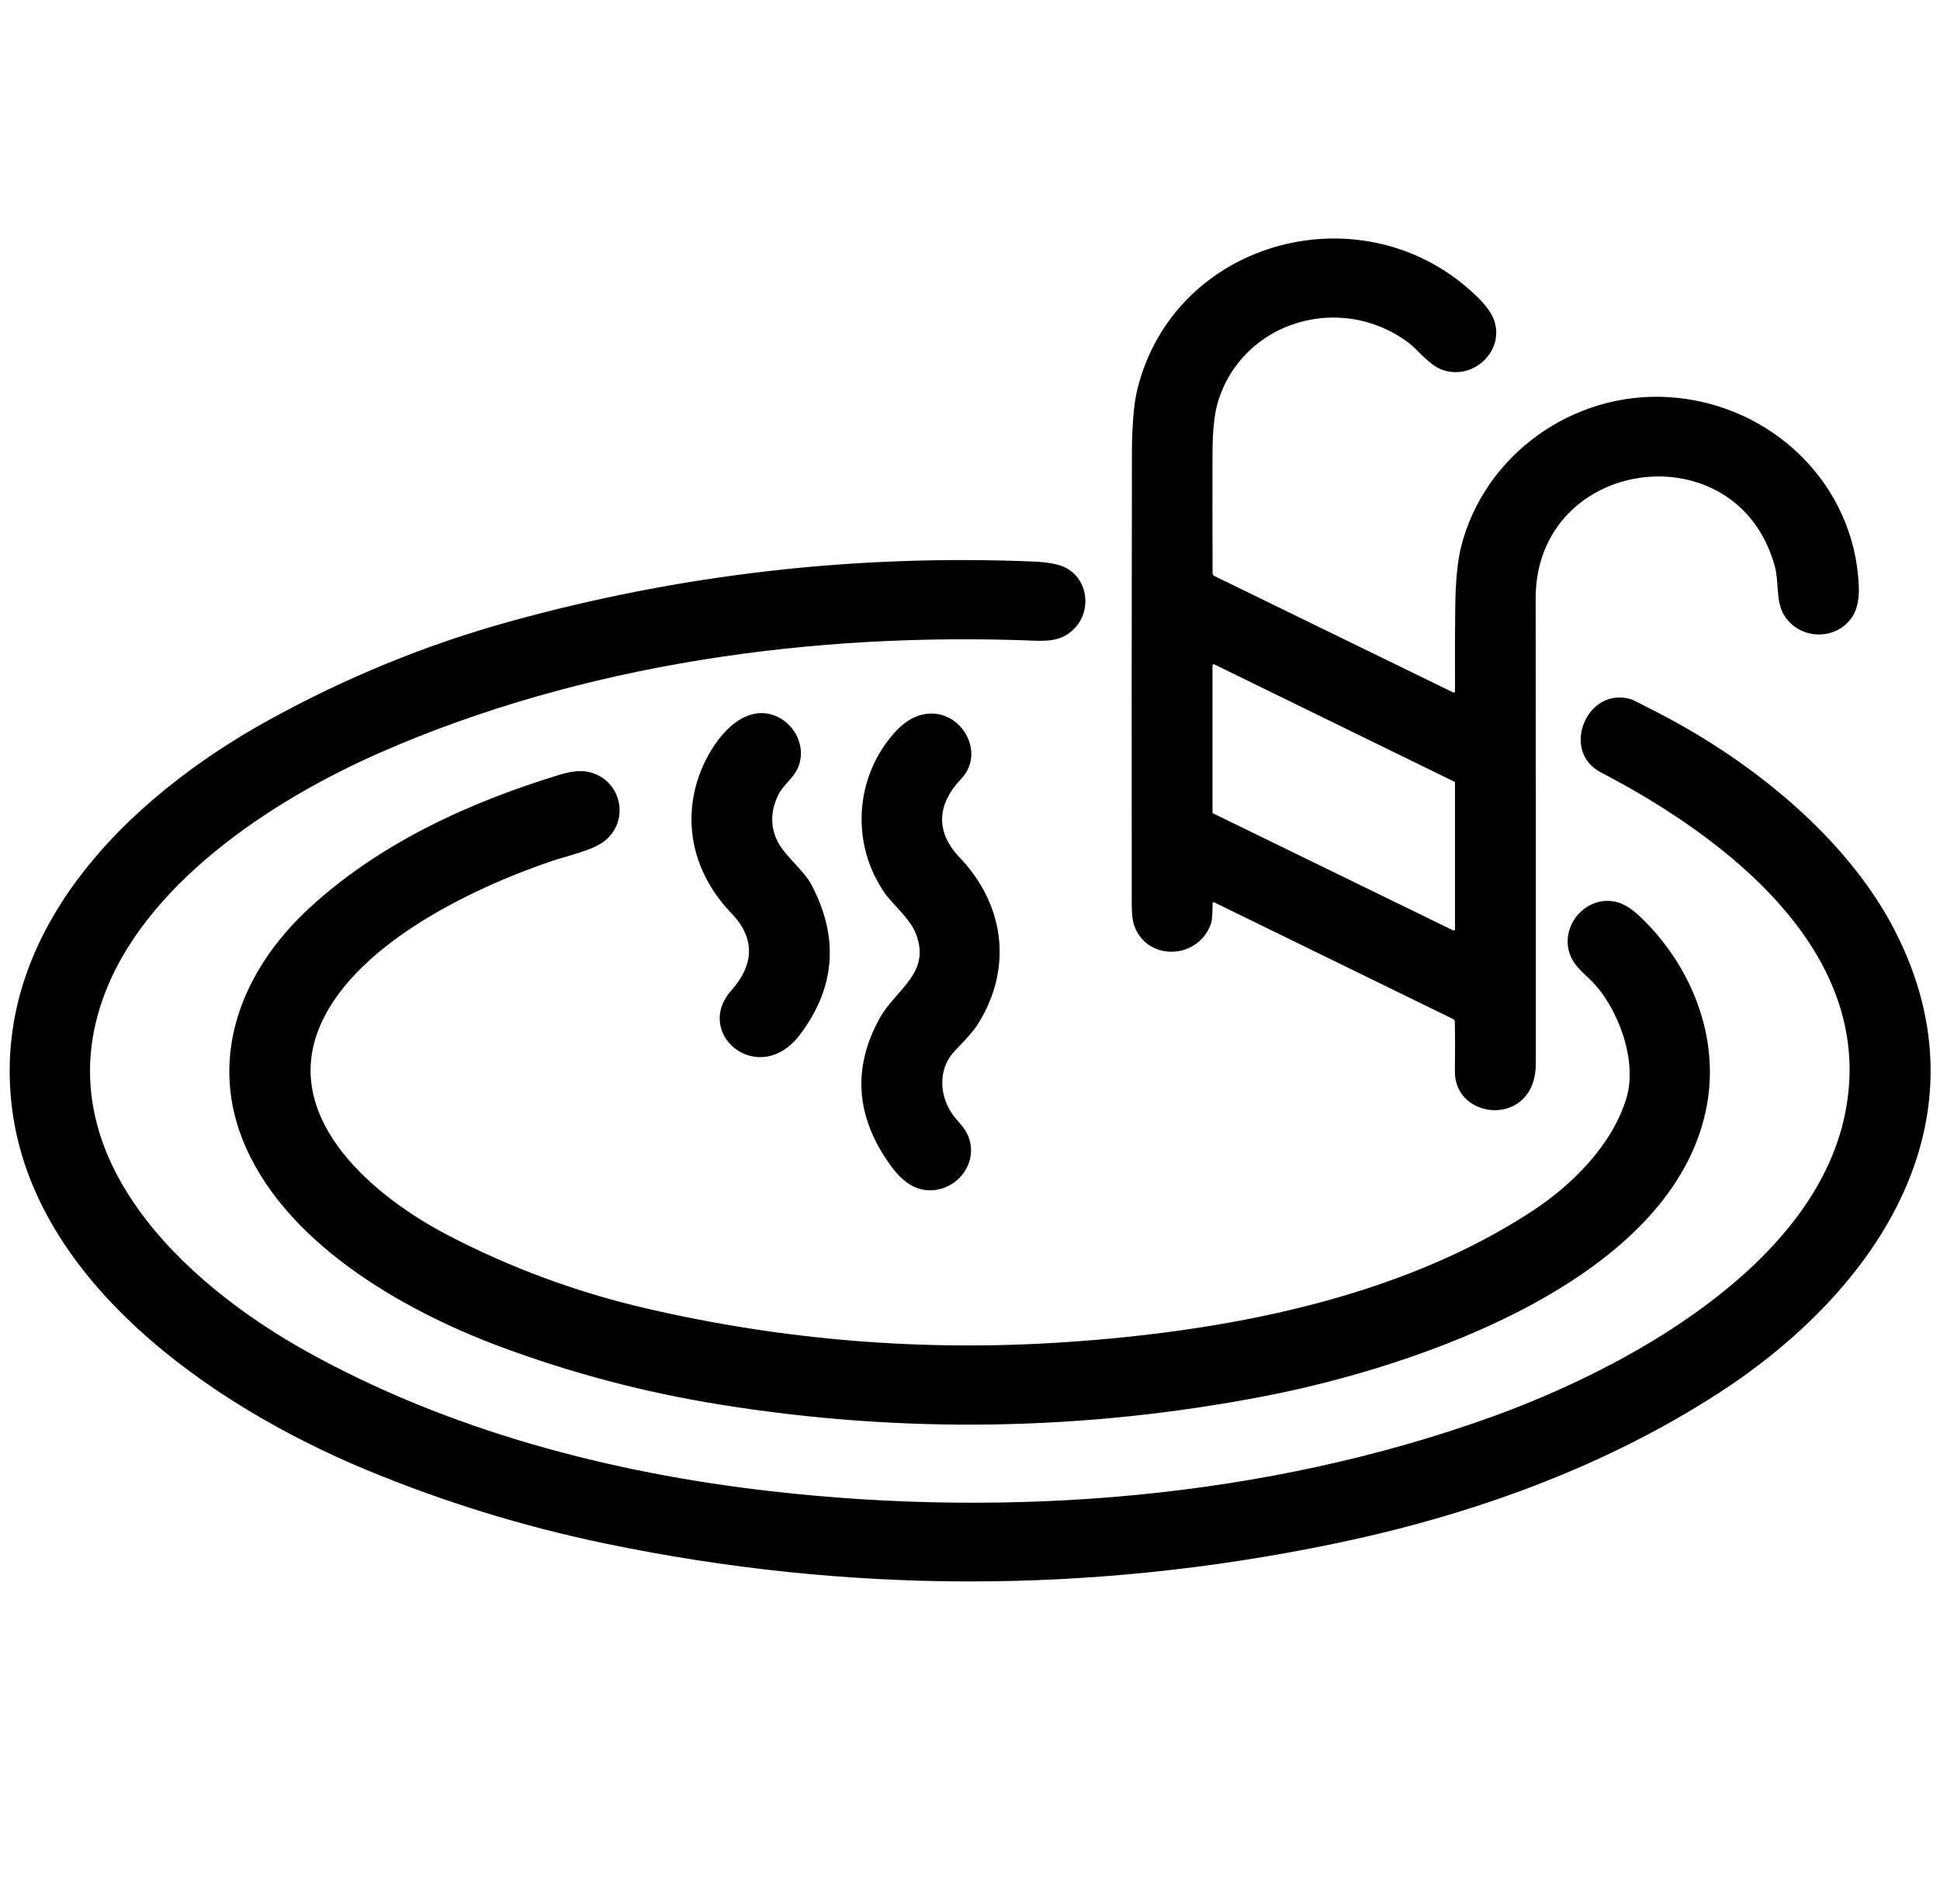
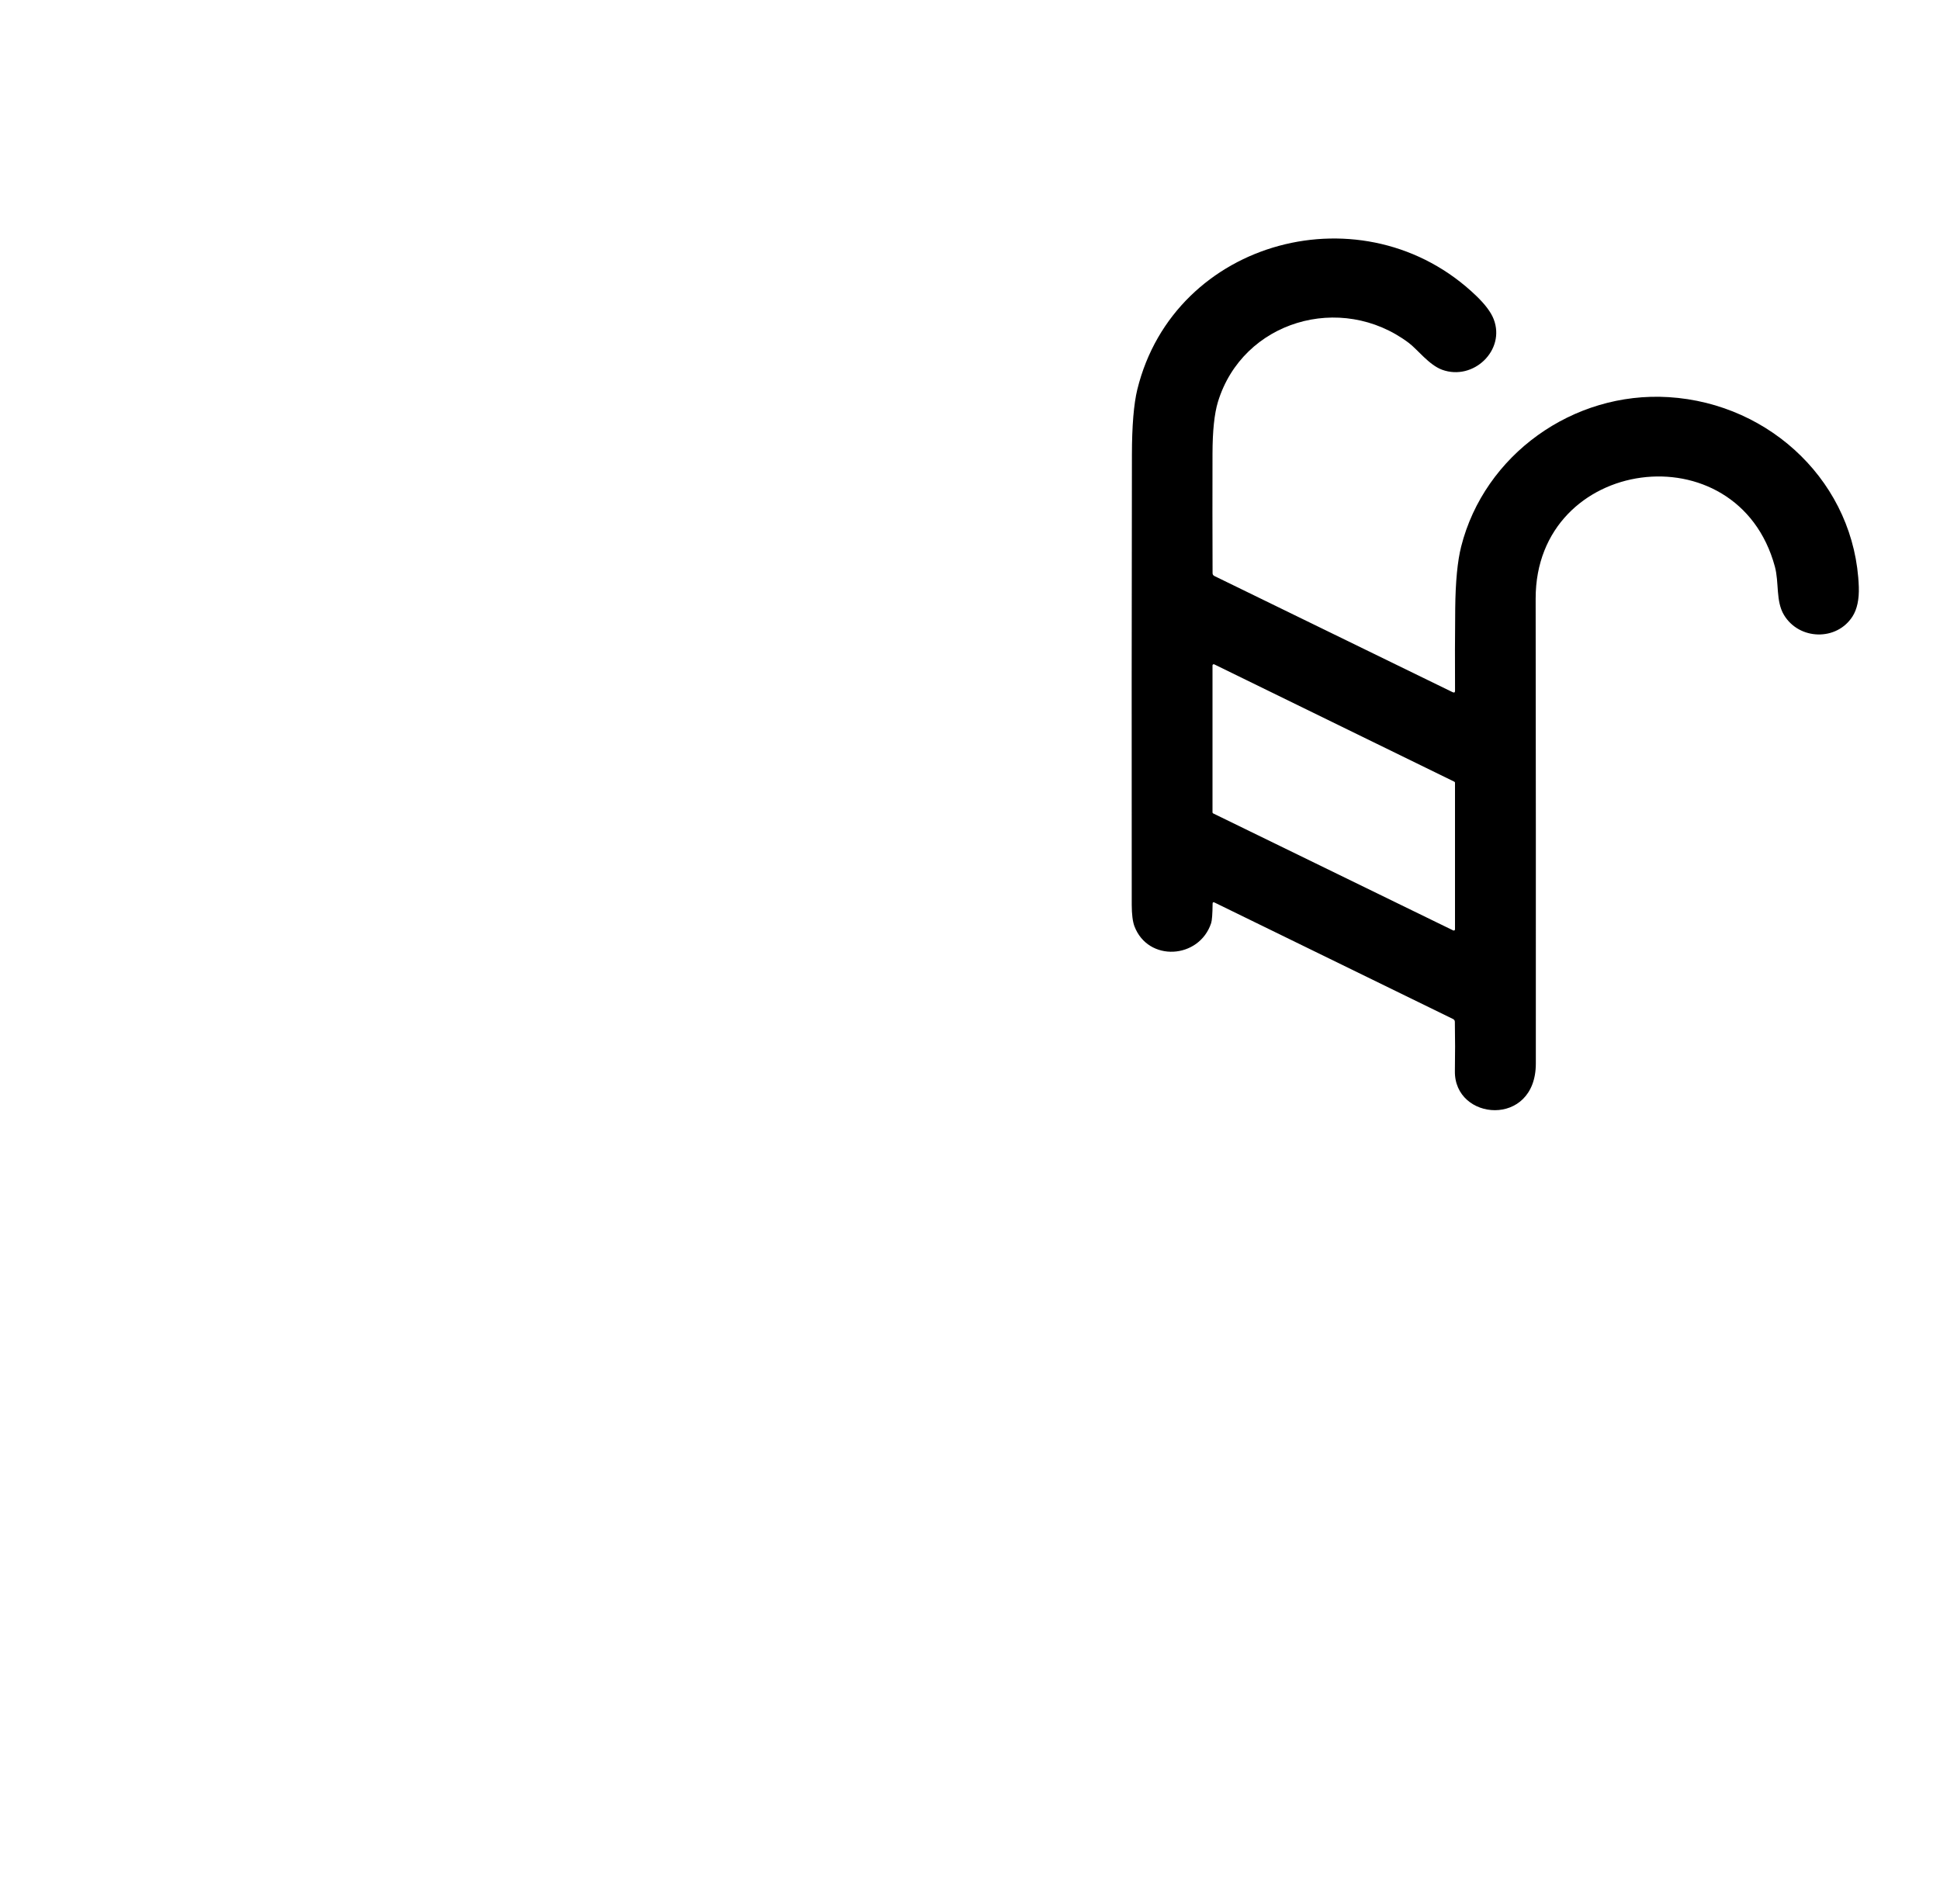
<svg xmlns="http://www.w3.org/2000/svg" width="54" height="53" viewBox="0 0 54 53" fill="none">
  <path d="M33.753 25.158C33.75 25.446 33.736 25.627 33.712 25.7C33.378 26.704 31.954 26.787 31.576 25.784C31.528 25.653 31.503 25.456 31.502 25.191C31.498 21.015 31.5 16.841 31.507 12.666C31.508 11.857 31.558 11.25 31.657 10.843C32.687 6.646 37.99 5.246 41.094 8.239C41.342 8.478 41.503 8.694 41.577 8.886C41.911 9.749 41.013 10.61 40.142 10.294C39.776 10.16 39.457 9.729 39.212 9.545C37.325 8.129 34.59 8.934 33.901 11.189C33.802 11.515 33.751 11.997 33.75 12.633C33.747 13.741 33.748 14.849 33.752 15.955C33.752 15.992 33.769 16.019 33.803 16.036L40.432 19.269C40.479 19.292 40.502 19.278 40.501 19.228C40.497 18.462 40.498 17.701 40.506 16.943C40.514 16.195 40.569 15.619 40.672 15.214C41.318 12.665 43.783 10.892 46.446 11.056C49.312 11.233 51.641 13.482 51.74 16.341C51.751 16.686 51.693 16.959 51.565 17.161C51.126 17.849 50.081 17.826 49.656 17.119C49.425 16.734 49.524 16.221 49.404 15.775C48.368 11.946 42.74 12.699 42.745 16.666C42.751 20.98 42.752 25.295 42.75 29.61C42.748 31.402 40.471 31.209 40.497 29.815C40.505 29.358 40.504 28.902 40.496 28.447C40.495 28.411 40.478 28.385 40.446 28.369L33.807 25.126C33.771 25.108 33.753 25.119 33.753 25.158ZM40.451 25.903C40.457 25.905 40.462 25.906 40.468 25.906C40.474 25.906 40.479 25.904 40.484 25.901C40.489 25.898 40.493 25.894 40.496 25.889C40.498 25.884 40.5 25.878 40.5 25.873V21.792C40.5 21.786 40.498 21.78 40.495 21.774C40.492 21.769 40.487 21.765 40.481 21.762L33.798 18.495C33.793 18.493 33.788 18.491 33.782 18.492C33.776 18.492 33.77 18.494 33.766 18.497C33.761 18.5 33.757 18.504 33.754 18.509C33.751 18.514 33.75 18.52 33.75 18.525V22.615C33.75 22.621 33.752 22.627 33.755 22.633C33.758 22.638 33.763 22.642 33.769 22.645L40.451 25.903Z" fill="black" />
-   <path d="M41.554 39.433C45.268 38.089 50.422 35.275 51.338 31.098C52.326 26.588 48.085 23.338 44.56 21.503C43.415 20.908 44.18 19.073 45.426 19.475C45.451 19.484 45.695 19.607 46.158 19.846C48.778 21.196 51.429 23.341 52.748 25.917C55.433 31.158 52.28 35.907 47.843 38.78C44.591 40.886 40.866 42.208 37.069 42.99C30.328 44.378 23.589 44.372 16.853 42.972C14.548 42.493 12.313 41.802 10.147 40.899C5.879 39.117 0.948 35.689 0.336 30.864C-0.283 25.99 3.5 22.242 7.476 20.049C9.602 18.875 11.846 17.95 14.194 17.301C18.944 15.987 23.794 15.431 28.744 15.632C29.174 15.649 29.485 15.709 29.677 15.812C30.284 16.139 30.382 16.977 29.931 17.47C29.63 17.799 29.283 17.856 28.808 17.837C22.656 17.59 16.201 18.479 10.55 20.966C7.548 22.287 3.946 24.651 2.84 27.873C1.358 32.193 5.084 35.696 8.506 37.608C12.455 39.813 16.971 41.004 21.462 41.515C28.126 42.275 35.222 41.723 41.554 39.433Z" fill="black" />
-   <path d="M20.364 25.431C19.384 24.41 18.992 23.074 19.418 21.715C19.635 21.02 20.218 20.028 21.001 19.872C21.816 19.709 22.548 20.594 22.209 21.377C22.084 21.669 21.8 21.847 21.658 22.14C21.463 22.544 21.443 22.939 21.597 23.325C21.783 23.795 22.356 24.188 22.593 24.643C23.359 26.107 23.253 27.491 22.274 28.795C21.134 30.315 19.284 28.785 20.354 27.577C20.981 26.87 21.041 26.137 20.364 25.431Z" fill="black" />
-   <path d="M26.579 29.255C26.078 29.776 26.146 30.574 26.574 31.102C26.71 31.271 26.861 31.413 26.942 31.608C27.314 32.492 26.422 33.372 25.546 33.081C25.285 32.994 25.034 32.783 24.791 32.448C23.816 31.101 23.716 29.731 24.492 28.337C24.934 27.543 25.927 27.091 25.492 25.99C25.324 25.564 24.84 25.169 24.63 24.868C23.674 23.495 23.785 21.634 24.907 20.388C25.149 20.119 25.406 19.954 25.678 19.893C26.705 19.659 27.474 20.924 26.757 21.679C26.067 22.408 26.04 23.167 26.714 23.875C28.016 25.243 28.18 27.053 27.174 28.581C27.099 28.695 26.9 28.919 26.579 29.255Z" fill="black" />
-   <path d="M47.519 30.728C46.655 35.64 39.381 38.063 35.181 38.872C30.14 39.843 25.084 39.918 20.013 39.098C17.931 38.762 15.904 38.227 13.931 37.492C11.163 36.462 7.833 34.546 6.729 31.666C5.831 29.325 6.764 27.008 8.561 25.326C10.51 23.502 13.056 22.332 15.604 21.561C15.908 21.47 16.161 21.444 16.363 21.486C17.265 21.669 17.554 22.786 16.864 23.384C16.533 23.672 15.785 23.826 15.353 23.973C13.104 24.736 9.723 26.357 8.843 28.726C7.918 31.218 10.42 33.32 12.459 34.383C14.209 35.295 16.051 35.976 17.985 36.425C21.818 37.314 25.694 37.628 29.613 37.368C34.053 37.073 38.913 36.17 42.665 33.706C43.777 32.975 44.883 31.863 45.273 30.567C45.593 29.503 45.012 28.013 44.294 27.304C44.009 27.024 43.751 26.829 43.663 26.448C43.481 25.664 44.233 24.881 45.048 25.125C45.238 25.183 45.45 25.324 45.684 25.549C47.071 26.886 47.852 28.832 47.519 30.728Z" fill="black" />
</svg>